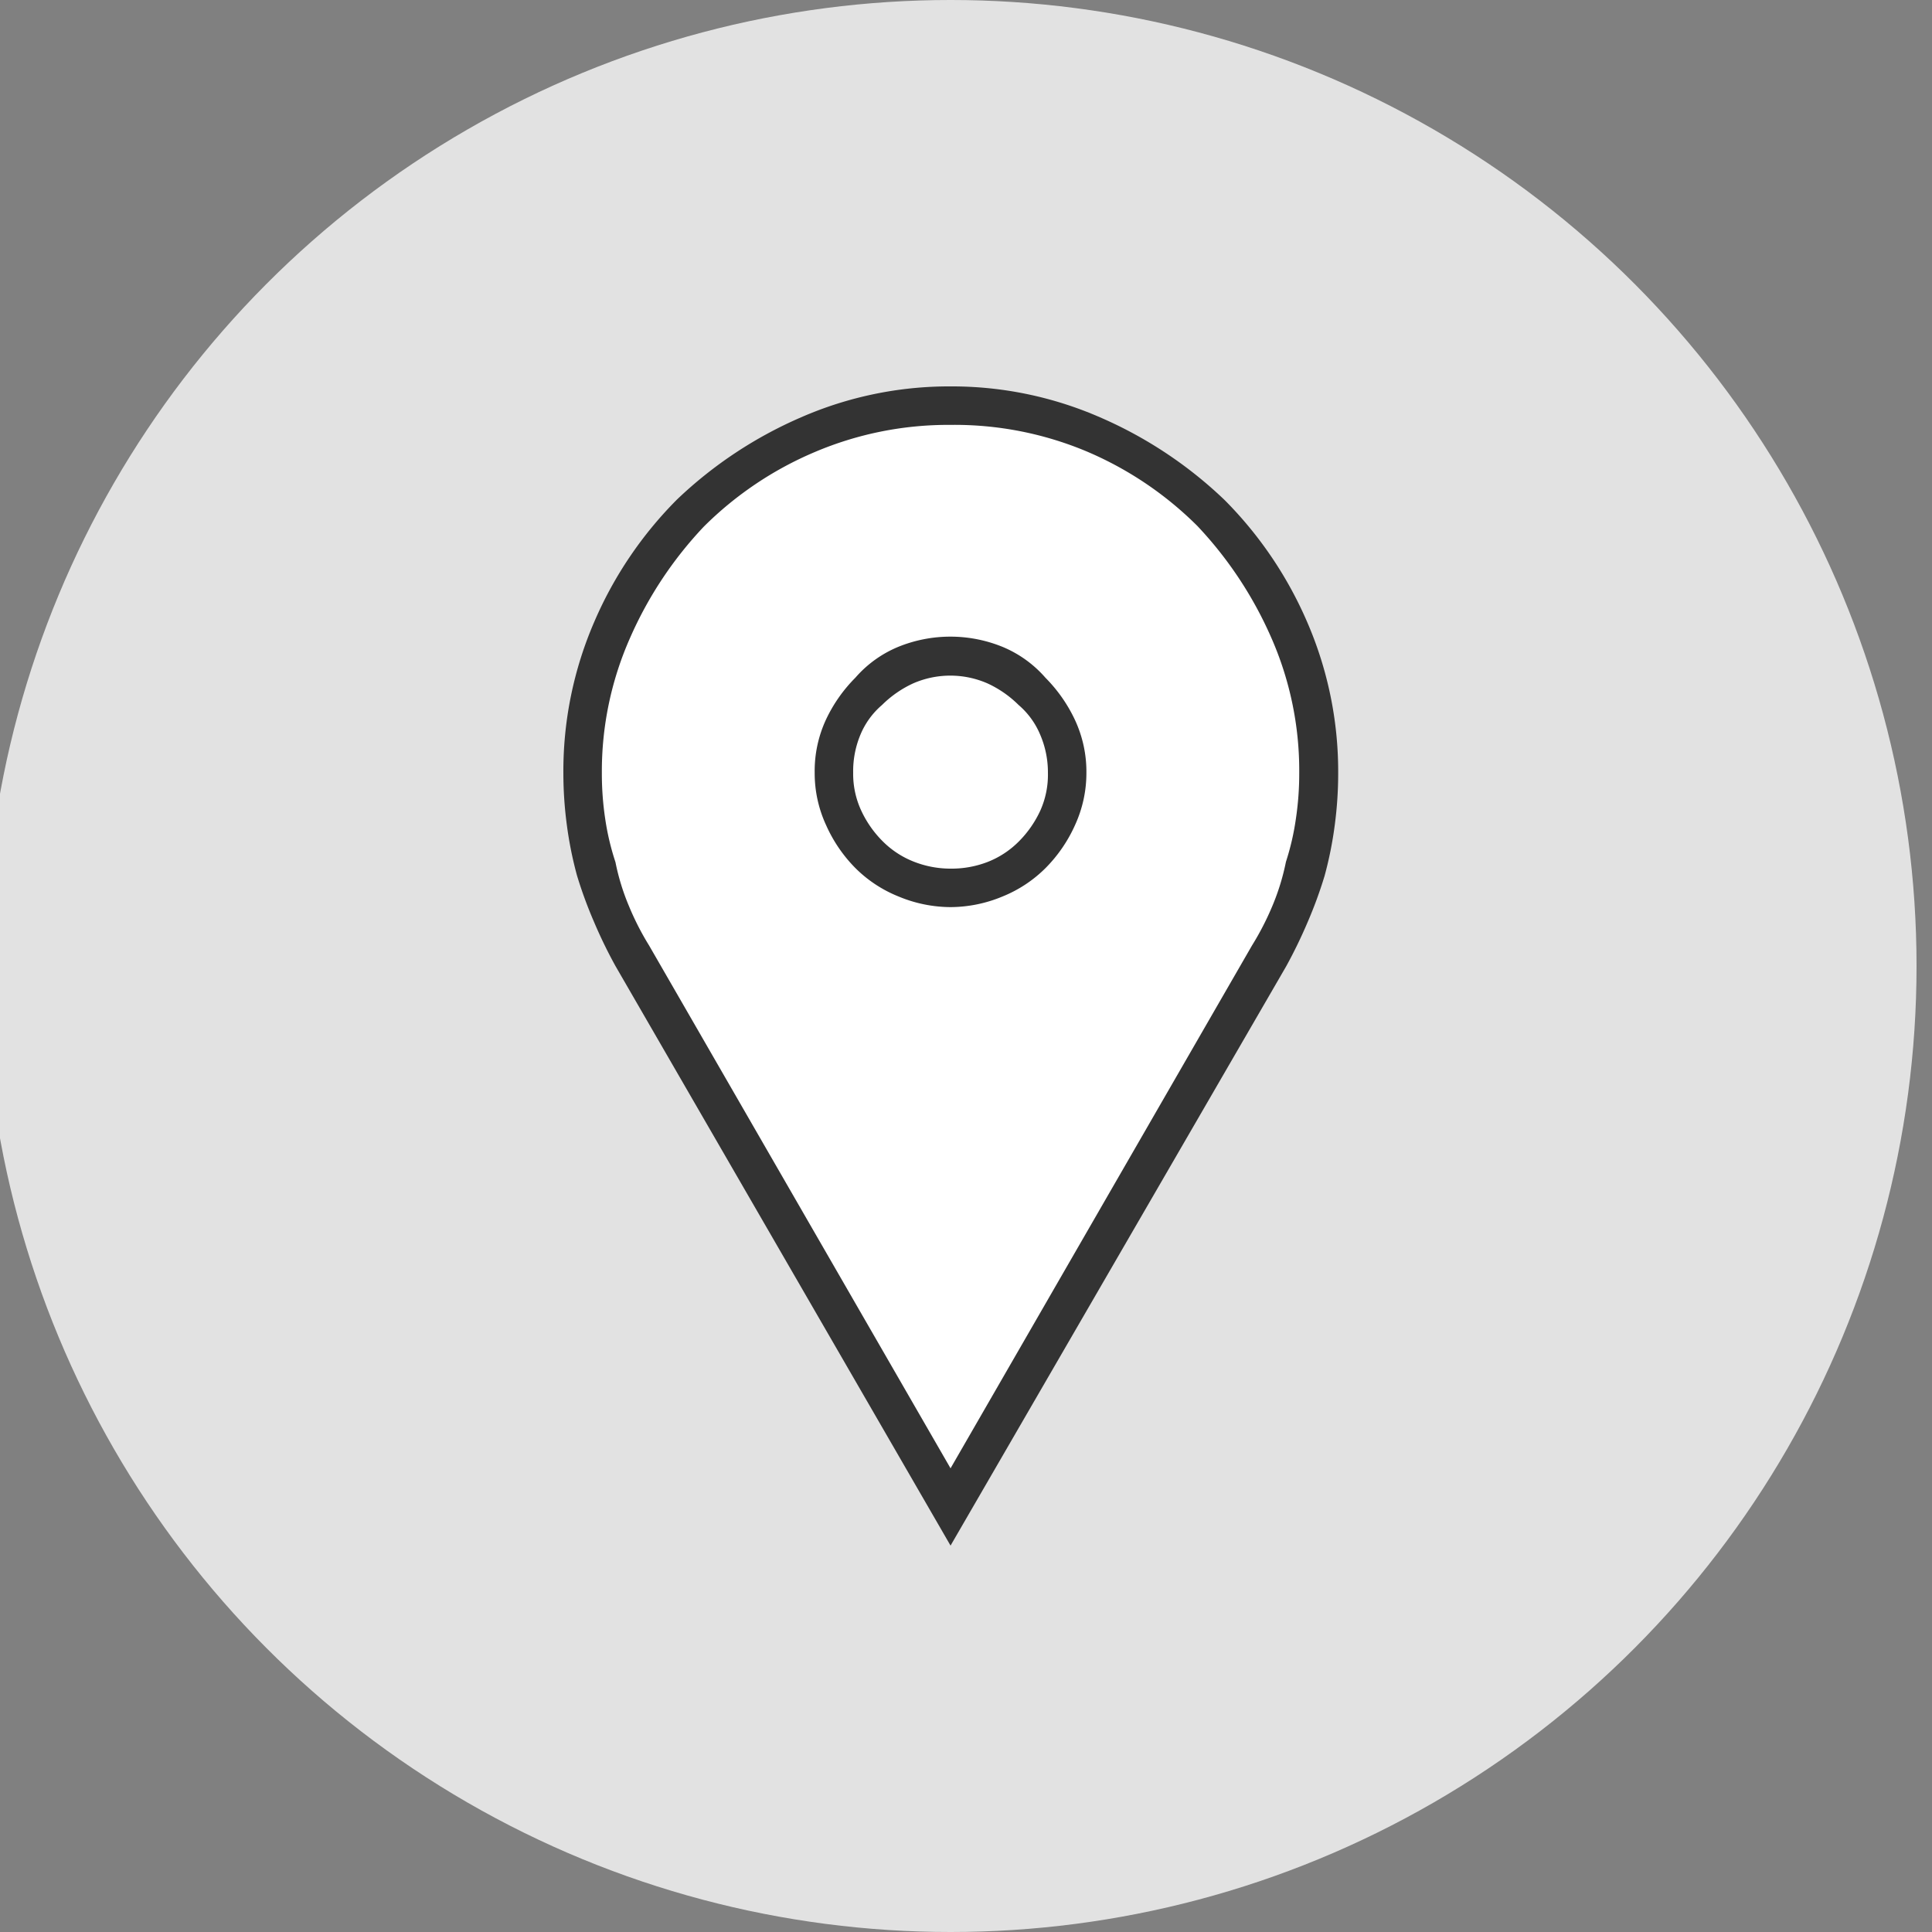
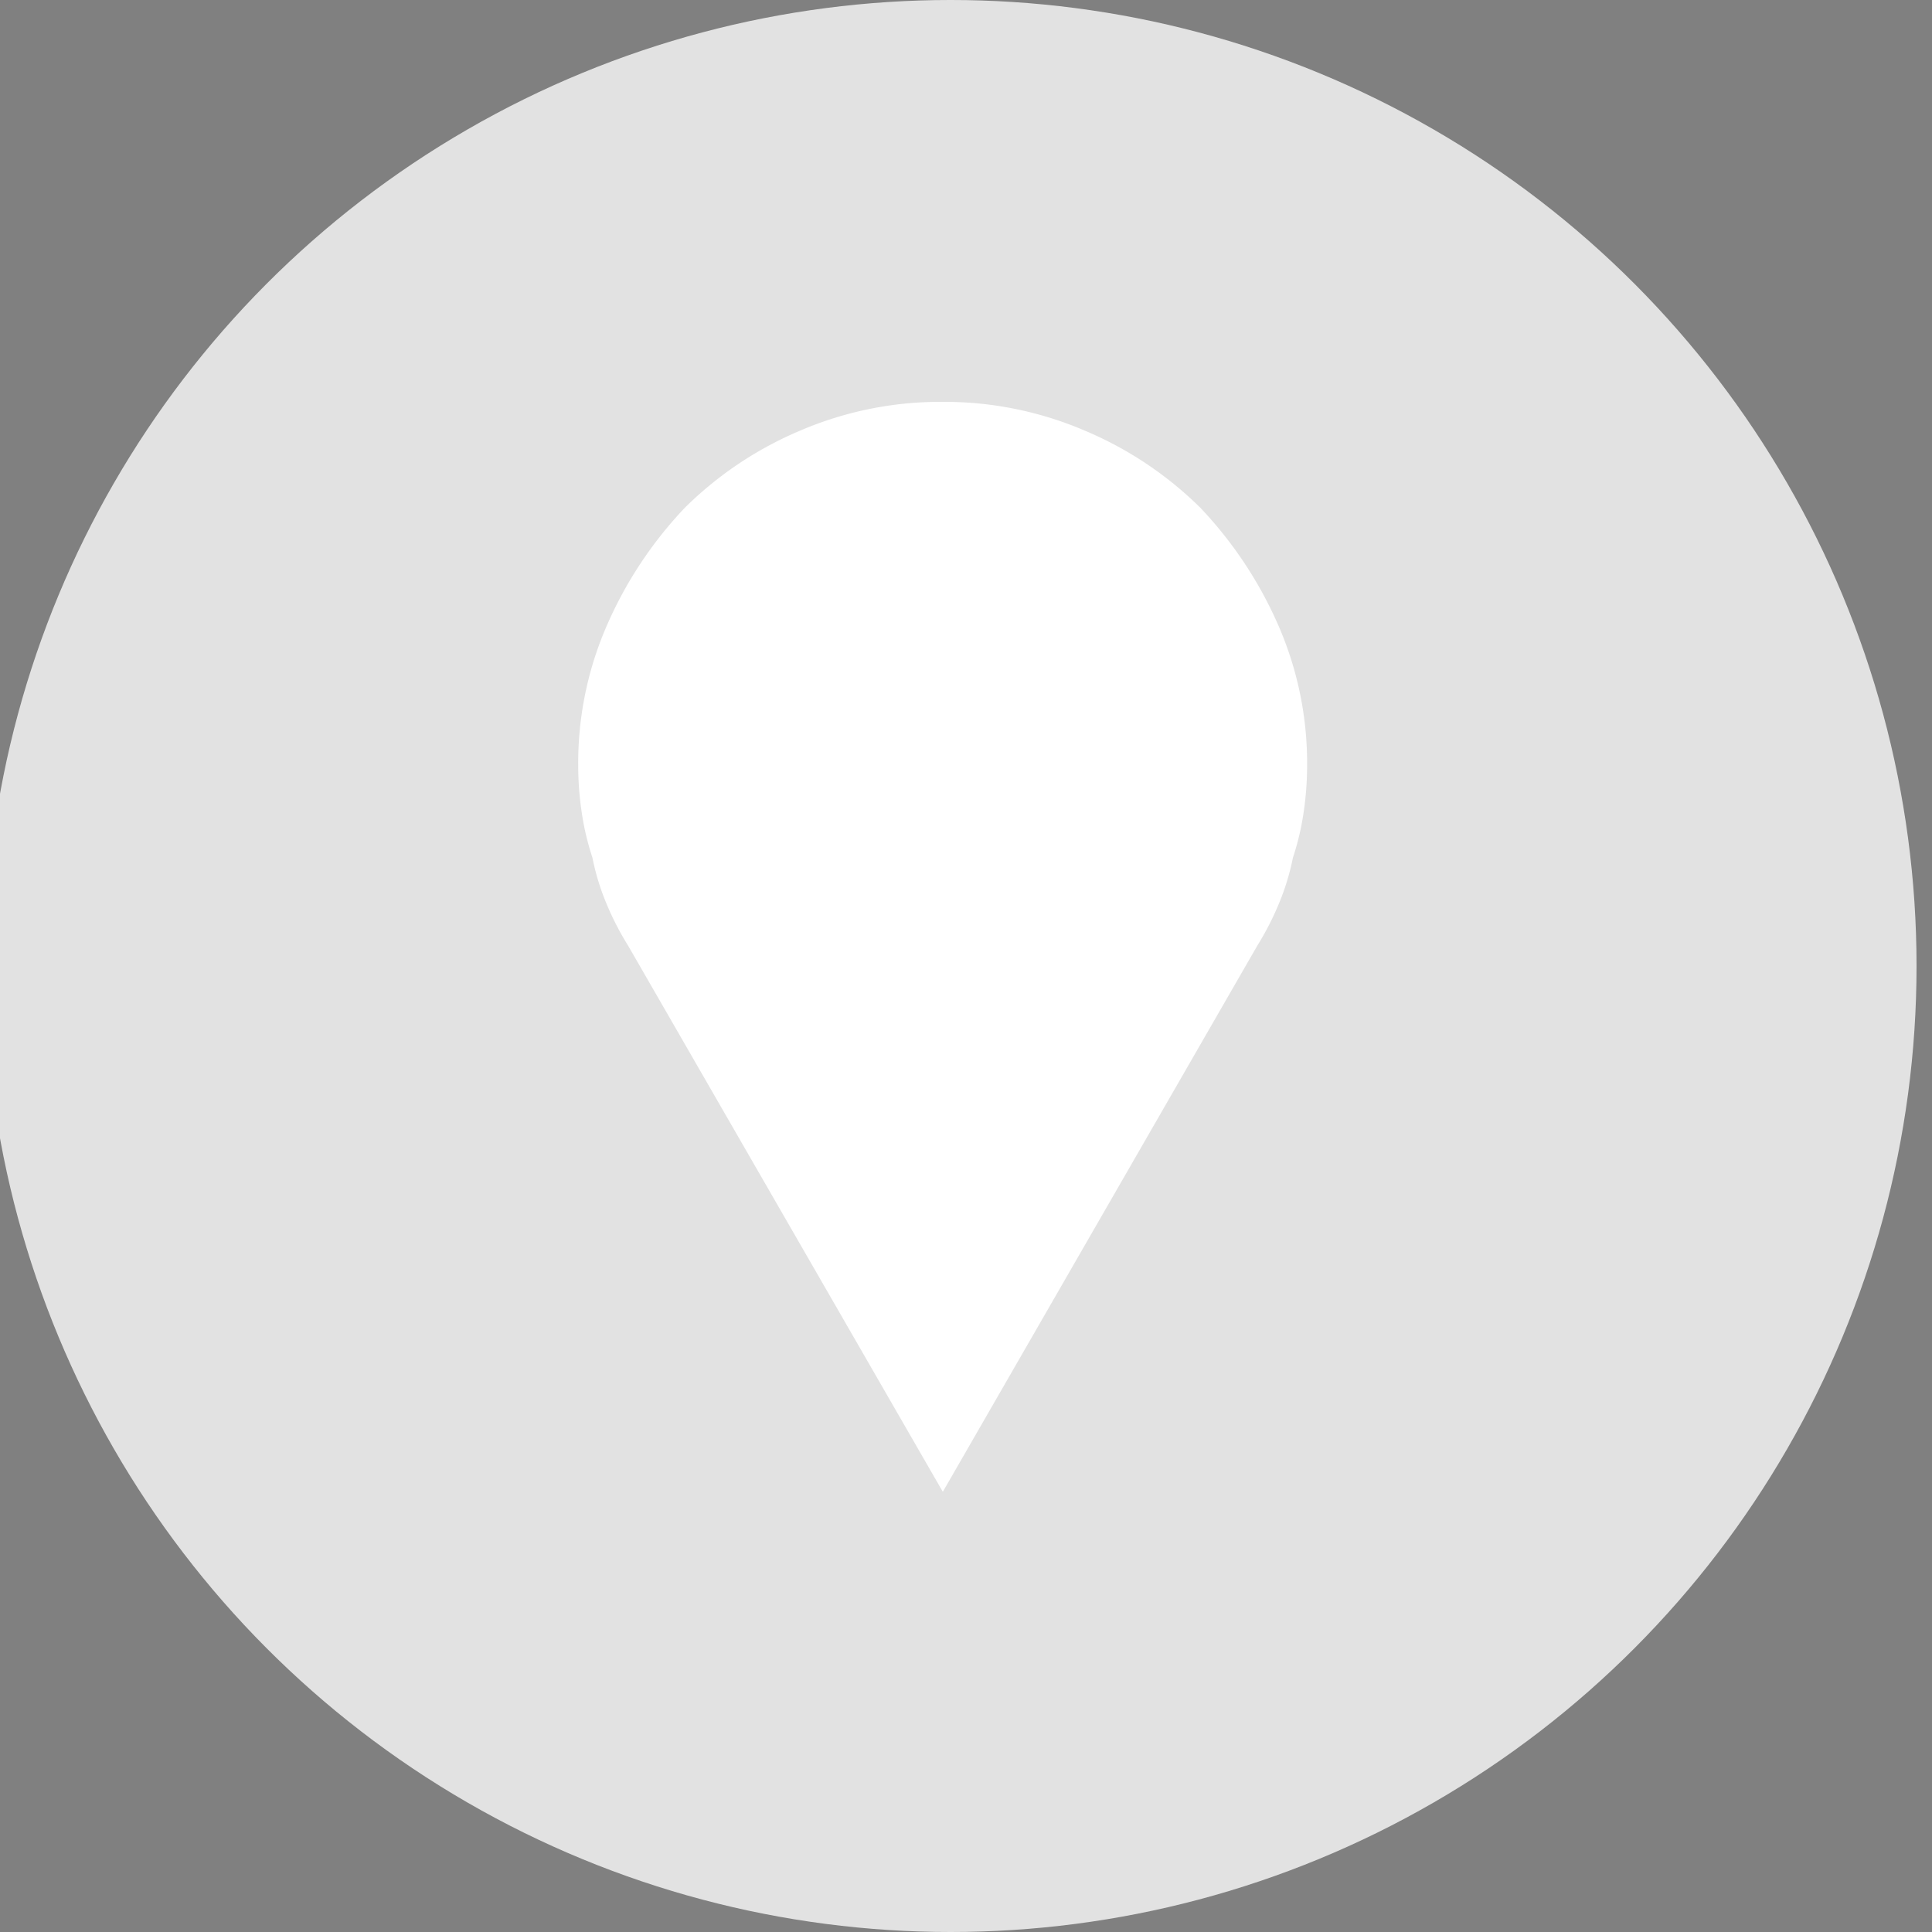
<svg xmlns="http://www.w3.org/2000/svg" id="Capa_1" data-name="Capa 1" viewBox="0 0 125 125">
  <rect x="0" y="0" width="125" height="125" fill="#808080" stroke="none" />
  <defs>
    <style>.cls-1{fill:#e2e2e2;}.cls-2{fill:#fff;}.cls-3{fill:#333;}</style>
  </defs>
  <title>f</title>
  <circle class="cls-1" cx="61.5" cy="62.5" r="62.5" />
  <path class="cls-2" d="M61,26a23,23,0,0,0-9.18,1.84,23.67,23.67,0,0,0-7.5,5,26.3,26.3,0,0,0-5,7.5,22.24,22.24,0,0,0-1.91,9.18,20.55,20.55,0,0,0,.23,3.06,17.25,17.25,0,0,0,.69,2.91,15.32,15.32,0,0,0,.92,3,18.36,18.36,0,0,0,1.38,2.68L61,96.52,81.35,61.18a18.83,18.83,0,0,0,1.38-2.68,15.65,15.65,0,0,0,.92-3,17.25,17.25,0,0,0,.69-2.91,20.65,20.65,0,0,0,.23-3.06,22.28,22.28,0,0,0-1.91-9.18,26.4,26.4,0,0,0-5-7.5,23.7,23.7,0,0,0-7.5-5A23.06,23.06,0,0,0,61,26Z" />
-   <path class="cls-3" d="M61.5,25a23.94,23.94,0,0,1,9.67,2,27.33,27.33,0,0,1,8.06,5.35,25.48,25.48,0,0,1,5.35,7.91,24.31,24.31,0,0,1,2,9.81,25.4,25.4,0,0,1-.22,3.3,24.53,24.53,0,0,1-.66,3.3,28.14,28.14,0,0,1-1.1,3,31.54,31.54,0,0,1-1.39,2.86L61.5,100,39.82,62.5a30.77,30.77,0,0,1-1.39-2.86,28,28,0,0,1-1.1-3,24.53,24.53,0,0,1-.66-3.3,25.4,25.4,0,0,1-.22-3.3,24.3,24.3,0,0,1,2-9.81,25.43,25.43,0,0,1,5.35-7.91A27.31,27.31,0,0,1,51.83,27,23.93,23.93,0,0,1,61.5,25Zm0,2.49a22.07,22.07,0,0,0-8.79,1.76,22.66,22.66,0,0,0-7.18,4.83,25.18,25.18,0,0,0-4.76,7.18A21.29,21.29,0,0,0,38.94,50,19.68,19.68,0,0,0,39.16,53a16.52,16.52,0,0,0,.66,2.78,14.67,14.67,0,0,0,.88,2.86A17.58,17.58,0,0,0,42,61.18L61.5,95,81,61.18a18,18,0,0,0,1.32-2.56,15,15,0,0,0,.88-2.86A16.52,16.52,0,0,0,83.84,53,19.77,19.77,0,0,0,84.06,50a21.33,21.33,0,0,0-1.83-8.79,25.28,25.28,0,0,0-4.76-7.18,22.69,22.69,0,0,0-7.18-4.83A22.08,22.08,0,0,0,61.5,27.49Zm0,31.2A8.82,8.82,0,0,1,58.13,58a8.33,8.33,0,0,1-2.78-1.83,9.31,9.31,0,0,1-1.9-2.78A8,8,0,0,1,52.71,50a7.89,7.89,0,0,1,.73-3.44,9.65,9.65,0,0,1,1.9-2.71,7.44,7.44,0,0,1,2.78-2,8.94,8.94,0,0,1,6.74,0,7.48,7.48,0,0,1,2.78,2,9.75,9.75,0,0,1,1.9,2.71A7.93,7.93,0,0,1,70.29,50a8.07,8.07,0,0,1-.73,3.37,9.39,9.39,0,0,1-1.9,2.78A8.38,8.38,0,0,1,64.87,58,8.82,8.82,0,0,1,61.5,58.69Zm0-2.49a6.46,6.46,0,0,0,2.42-.44,5.85,5.85,0,0,0,2-1.32,6.94,6.94,0,0,0,1.39-2A5.66,5.66,0,0,0,67.8,50a6.16,6.16,0,0,0-.51-2.49,5.11,5.11,0,0,0-1.39-1.9,7,7,0,0,0-2-1.39,6,6,0,0,0-4.83,0,7,7,0,0,0-2,1.39,5.09,5.09,0,0,0-1.39,1.9A6.13,6.13,0,0,0,55.2,50a5.63,5.63,0,0,0,.51,2.42,6.9,6.9,0,0,0,1.39,2,5.86,5.86,0,0,0,2,1.32A6.46,6.46,0,0,0,61.5,56.2Z" />
</svg>